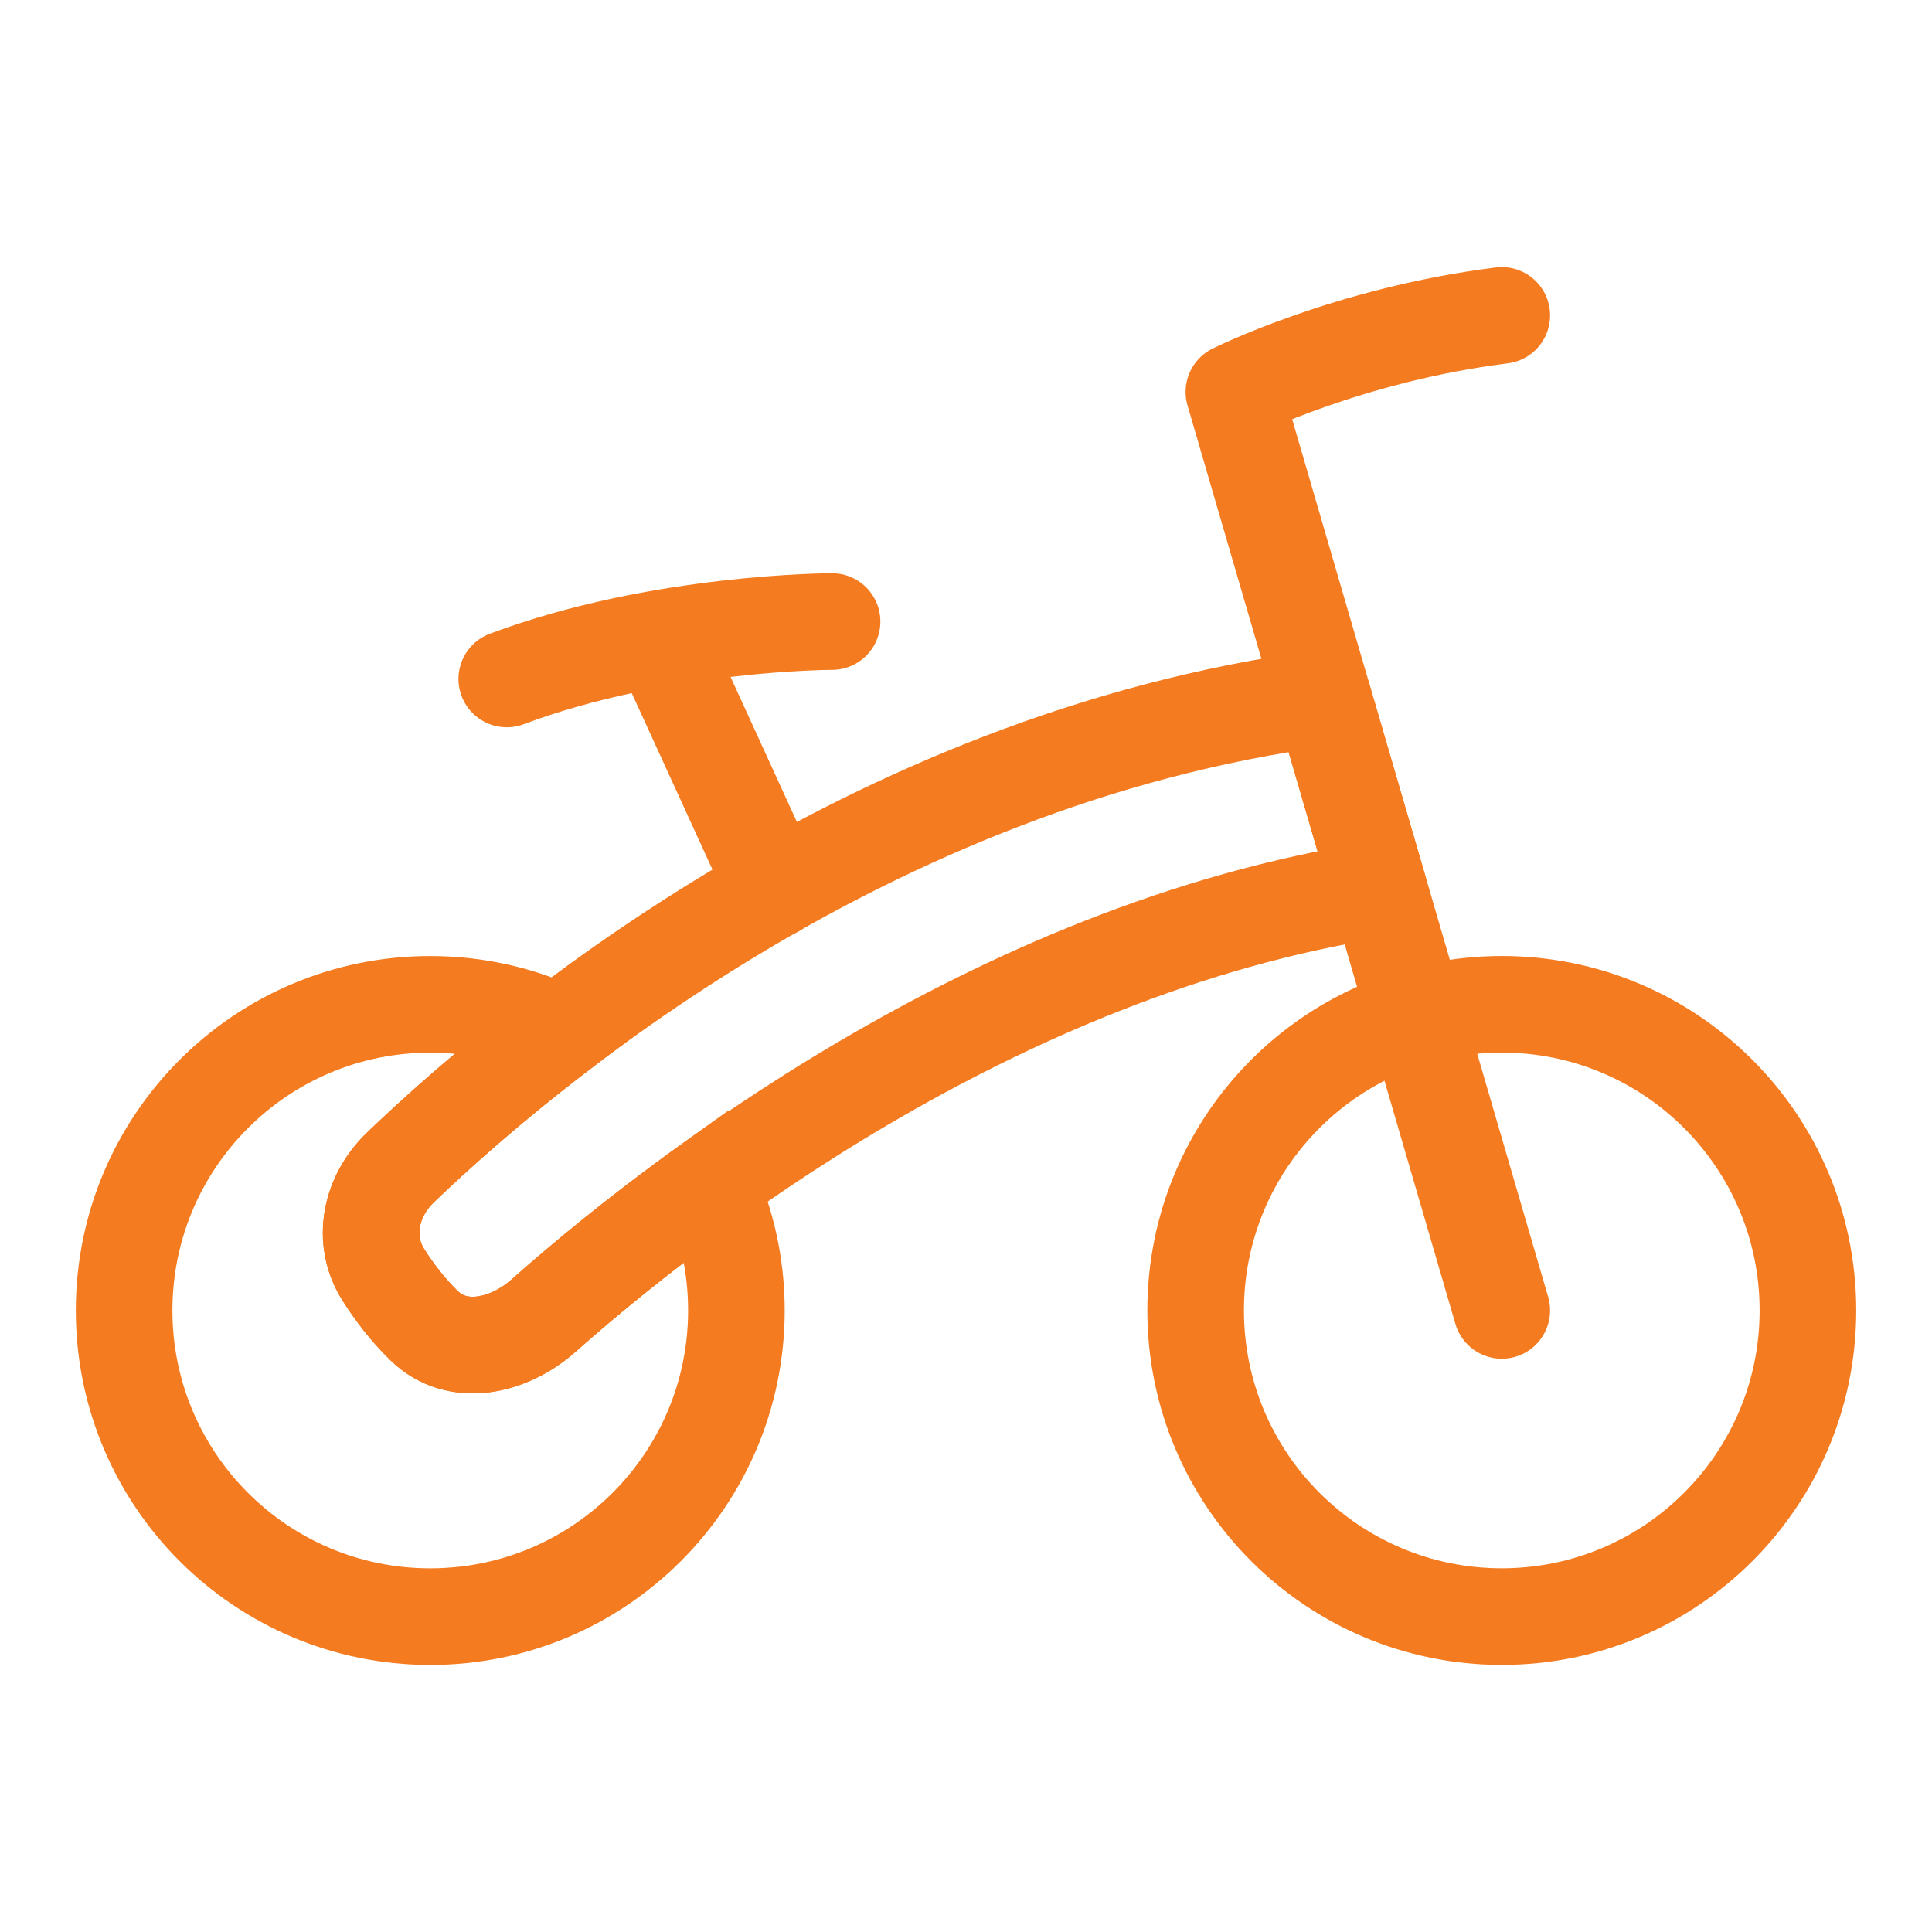
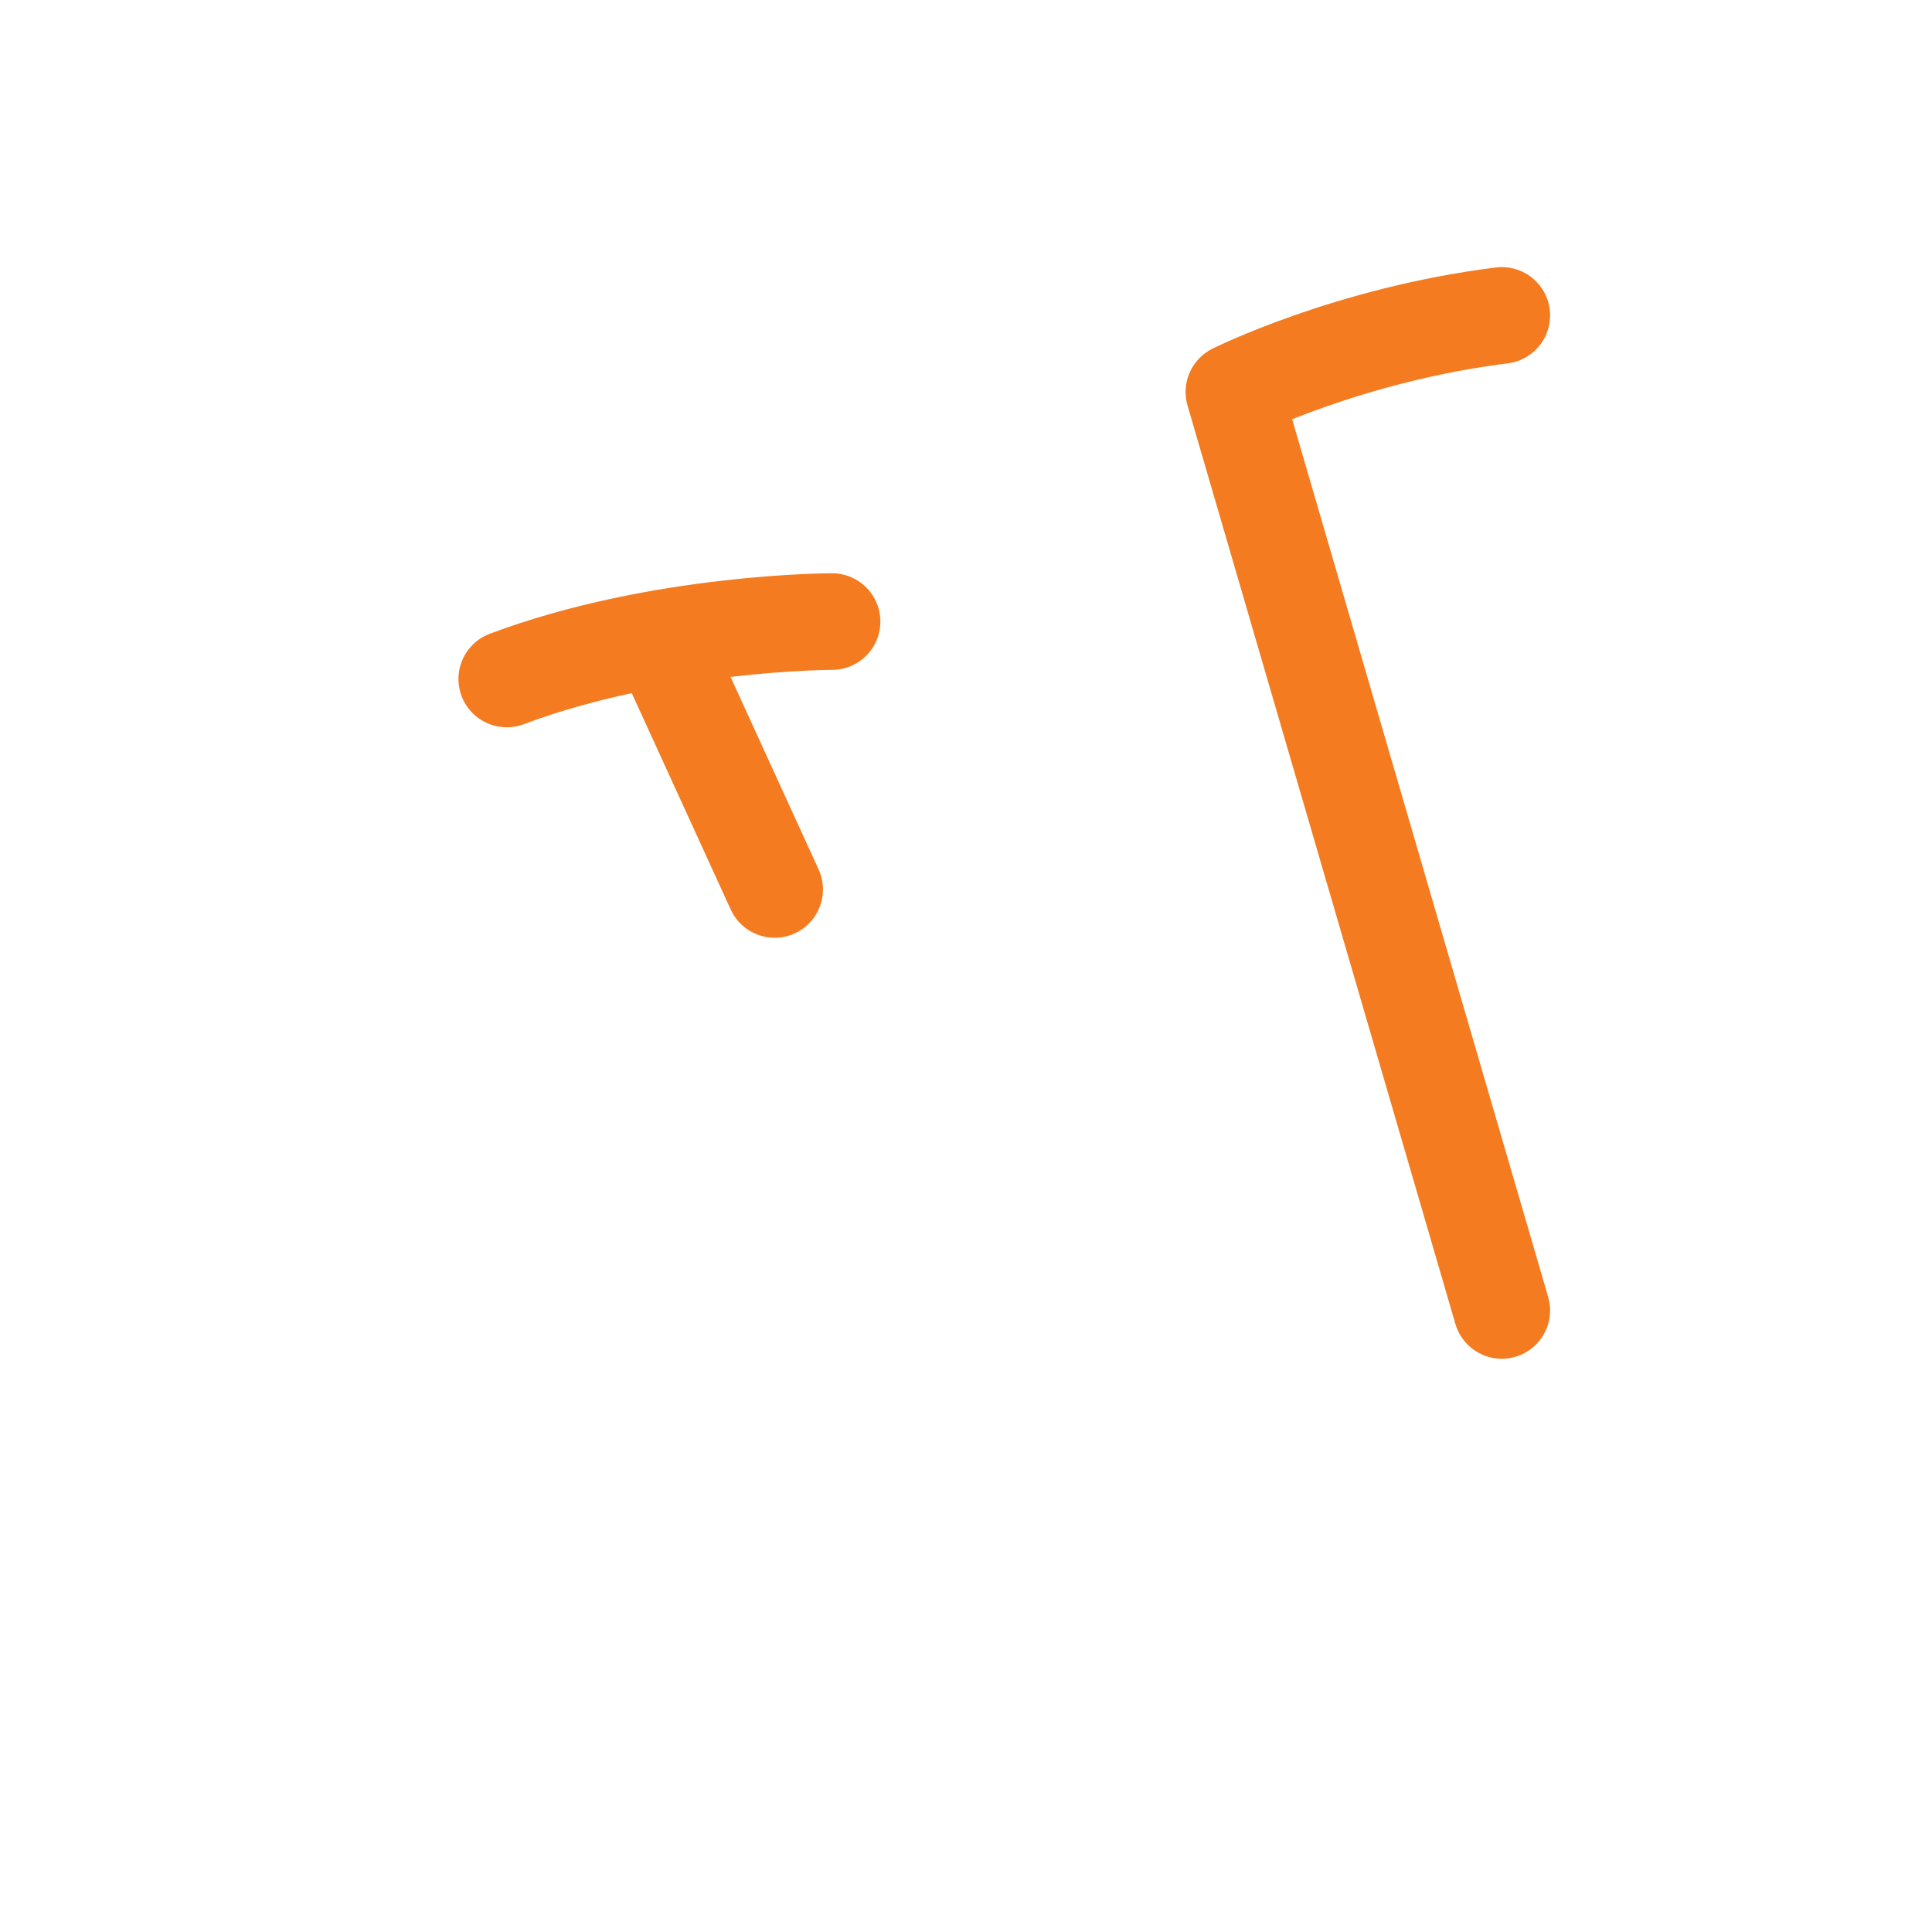
<svg xmlns="http://www.w3.org/2000/svg" fill="none" viewBox="-1.25 -1.25 50 50" id="Bicycle-Bike--Streamline-Plump" height="50" width="50">
  <desc>
    Bicycle Bike Streamline Icon: https://streamlinehq.com
  </desc>
  <g id="bicycle-bike">
-     <path id="Vector 1399" stroke="#f47b20" stroke-linecap="round" stroke-linejoin="round" d="M8.667 31.734c0.273 0.433 0.625 0.902 1.062 1.327 0.86 0.836 2.187 0.535 3.085 -0.26 3.247 -2.88 11.627 -9.493 21.624 -11.031l-1.444 -4.952c-11.854 1.581 -20.765 9.151 -23.883 12.147 -0.77 0.74 -1.013 1.866 -0.444 2.77Z" stroke-width="2.5" />
-     <path id="Union" stroke="#f47b20" d="M8.667 31.734c0.273 0.433 0.625 0.902 1.062 1.327 0.86 0.836 2.187 0.535 3.085 -0.26 0.987 -0.876 2.449 -2.096 4.286 -3.414 0.455 0.999 0.708 2.109 0.708 3.278 0 4.376 -3.547 7.923 -7.923 7.923 -4.376 0 -7.923 -3.547 -7.923 -7.923s3.547 -7.923 7.923 -7.923c1.186 0 2.311 0.261 3.322 0.728 -1.804 1.378 -3.192 2.628 -4.095 3.495 -0.77 0.74 -1.013 1.866 -0.444 2.77Z" stroke-width="2.5" />
-     <path id="Union_2" stroke="#f47b20" d="M37.616 40.587c-4.376 0 -7.923 -3.547 -7.923 -7.923s3.547 -7.923 7.923 -7.923 7.923 3.547 7.923 7.923 -3.547 7.923 -7.923 7.923Z" stroke-width="2.5" />
    <path id="Vector 1398" stroke="#f47b20" stroke-linecap="round" stroke-linejoin="round" d="M37.616 6.913c-3.962 0.495 -6.933 1.981 -6.933 1.981l6.933 23.77" stroke-width="2.5" />
    <path id="Vector" stroke="#f47b20" stroke-linecap="round" stroke-linejoin="round" d="m18.798 21.769 -2.971 -6.496m4.457 -0.437s-4.457 0 -8.419 1.486" stroke-width="2.5" />
  </g>
</svg>